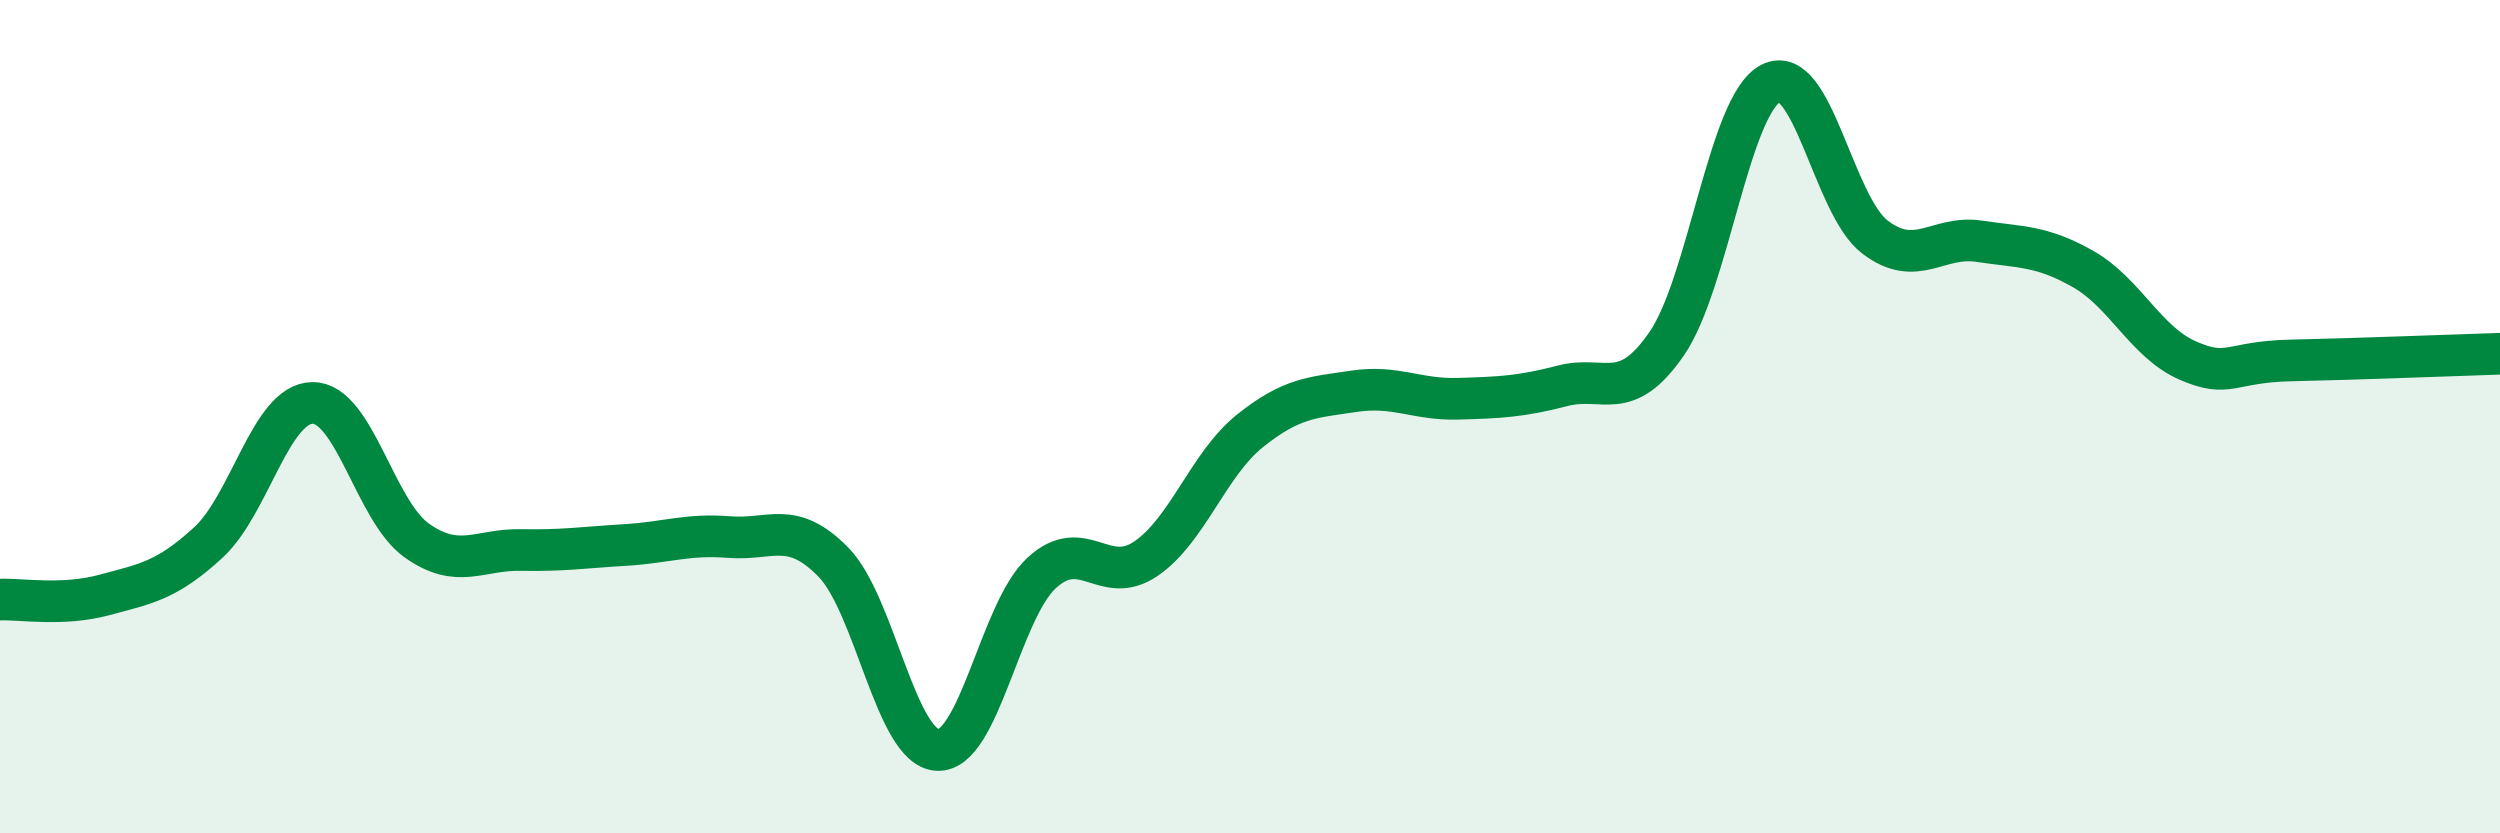
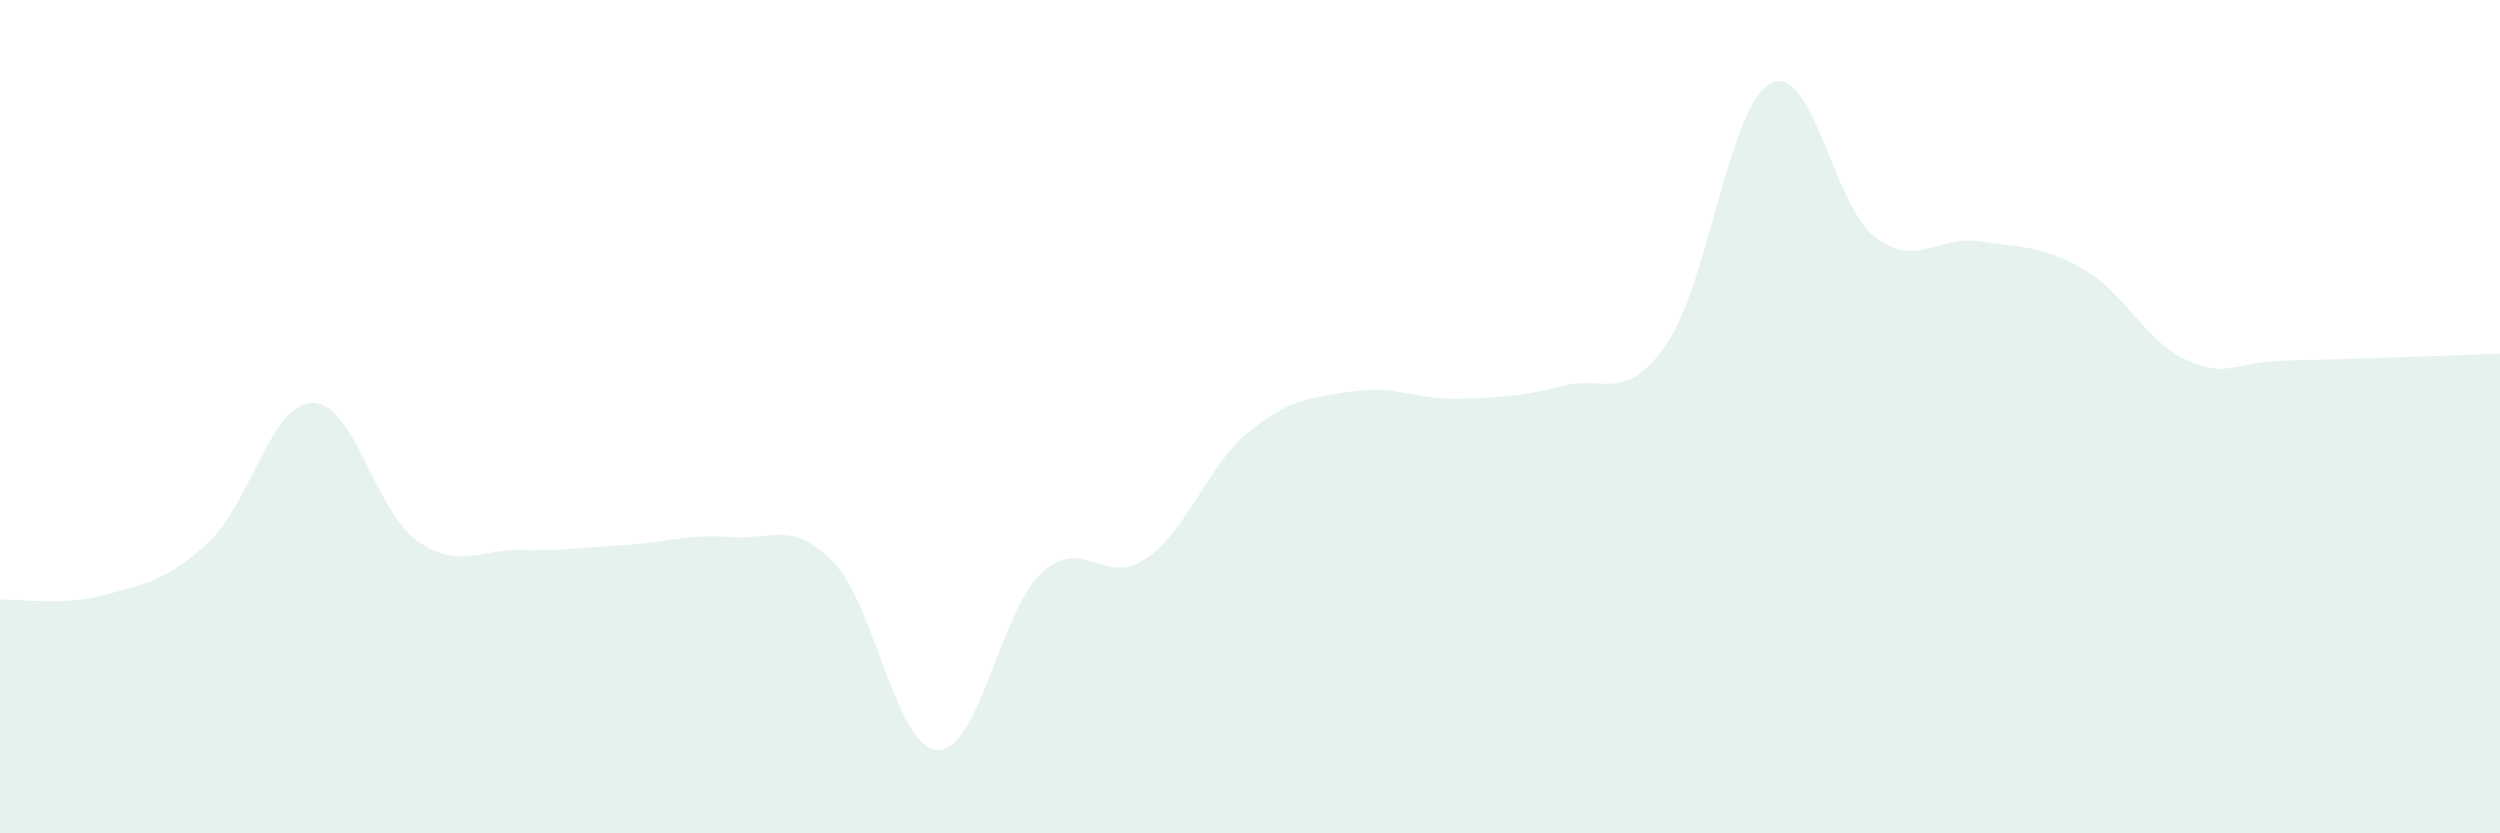
<svg xmlns="http://www.w3.org/2000/svg" width="60" height="20" viewBox="0 0 60 20">
  <path d="M 0,14.39 C 0.5,14.37 1.5,14.55 2.5,14.28 C 3.5,14.01 4,13.94 5,13.02 C 6,12.1 6.5,9.68 7.5,9.67 C 8.5,9.66 9,12.26 10,12.97 C 11,13.68 11.5,13.18 12.5,13.2 C 13.5,13.22 14,13.14 15,13.08 C 16,13.02 16.5,12.81 17.5,12.89 C 18.5,12.97 19,12.47 20,13.49 C 21,14.51 21.5,17.95 22.5,18 C 23.5,18.05 24,14.67 25,13.75 C 26,12.83 26.5,14.09 27.5,13.41 C 28.5,12.73 29,11.14 30,10.34 C 31,9.54 31.5,9.54 32.5,9.39 C 33.5,9.24 34,9.6 35,9.57 C 36,9.54 36.5,9.52 37.5,9.26 C 38.5,9 39,9.7 40,8.25 C 41,6.8 41.5,2.51 42.5,2 C 43.5,1.49 44,4.93 45,5.69 C 46,6.45 46.5,5.64 47.5,5.79 C 48.5,5.94 49,5.89 50,6.46 C 51,7.03 51.5,8.21 52.5,8.65 C 53.5,9.09 53.5,8.68 55,8.65 C 56.5,8.62 59,8.52 60,8.49L60 20L0 20Z" fill="#008740" opacity="0.1" stroke-linecap="round" stroke-linejoin="round" />
-   <path d="M 0,14.39 C 0.5,14.37 1.5,14.55 2.5,14.28 C 3.5,14.01 4,13.94 5,13.02 C 6,12.1 6.5,9.68 7.5,9.67 C 8.5,9.66 9,12.26 10,12.97 C 11,13.68 11.5,13.18 12.5,13.2 C 13.5,13.22 14,13.14 15,13.08 C 16,13.02 16.5,12.81 17.5,12.89 C 18.5,12.97 19,12.47 20,13.49 C 21,14.51 21.5,17.95 22.5,18 C 23.5,18.05 24,14.67 25,13.75 C 26,12.83 26.5,14.09 27.5,13.41 C 28.5,12.73 29,11.14 30,10.34 C 31,9.54 31.5,9.54 32.5,9.39 C 33.5,9.24 34,9.6 35,9.57 C 36,9.54 36.5,9.52 37.5,9.26 C 38.5,9 39,9.7 40,8.25 C 41,6.8 41.5,2.51 42.5,2 C 43.5,1.49 44,4.93 45,5.69 C 46,6.45 46.5,5.64 47.5,5.79 C 48.5,5.94 49,5.89 50,6.46 C 51,7.03 51.5,8.21 52.5,8.65 C 53.5,9.09 53.5,8.68 55,8.65 C 56.5,8.62 59,8.52 60,8.49" stroke="#008740" stroke-width="1" fill="none" stroke-linecap="round" stroke-linejoin="round" />
</svg>